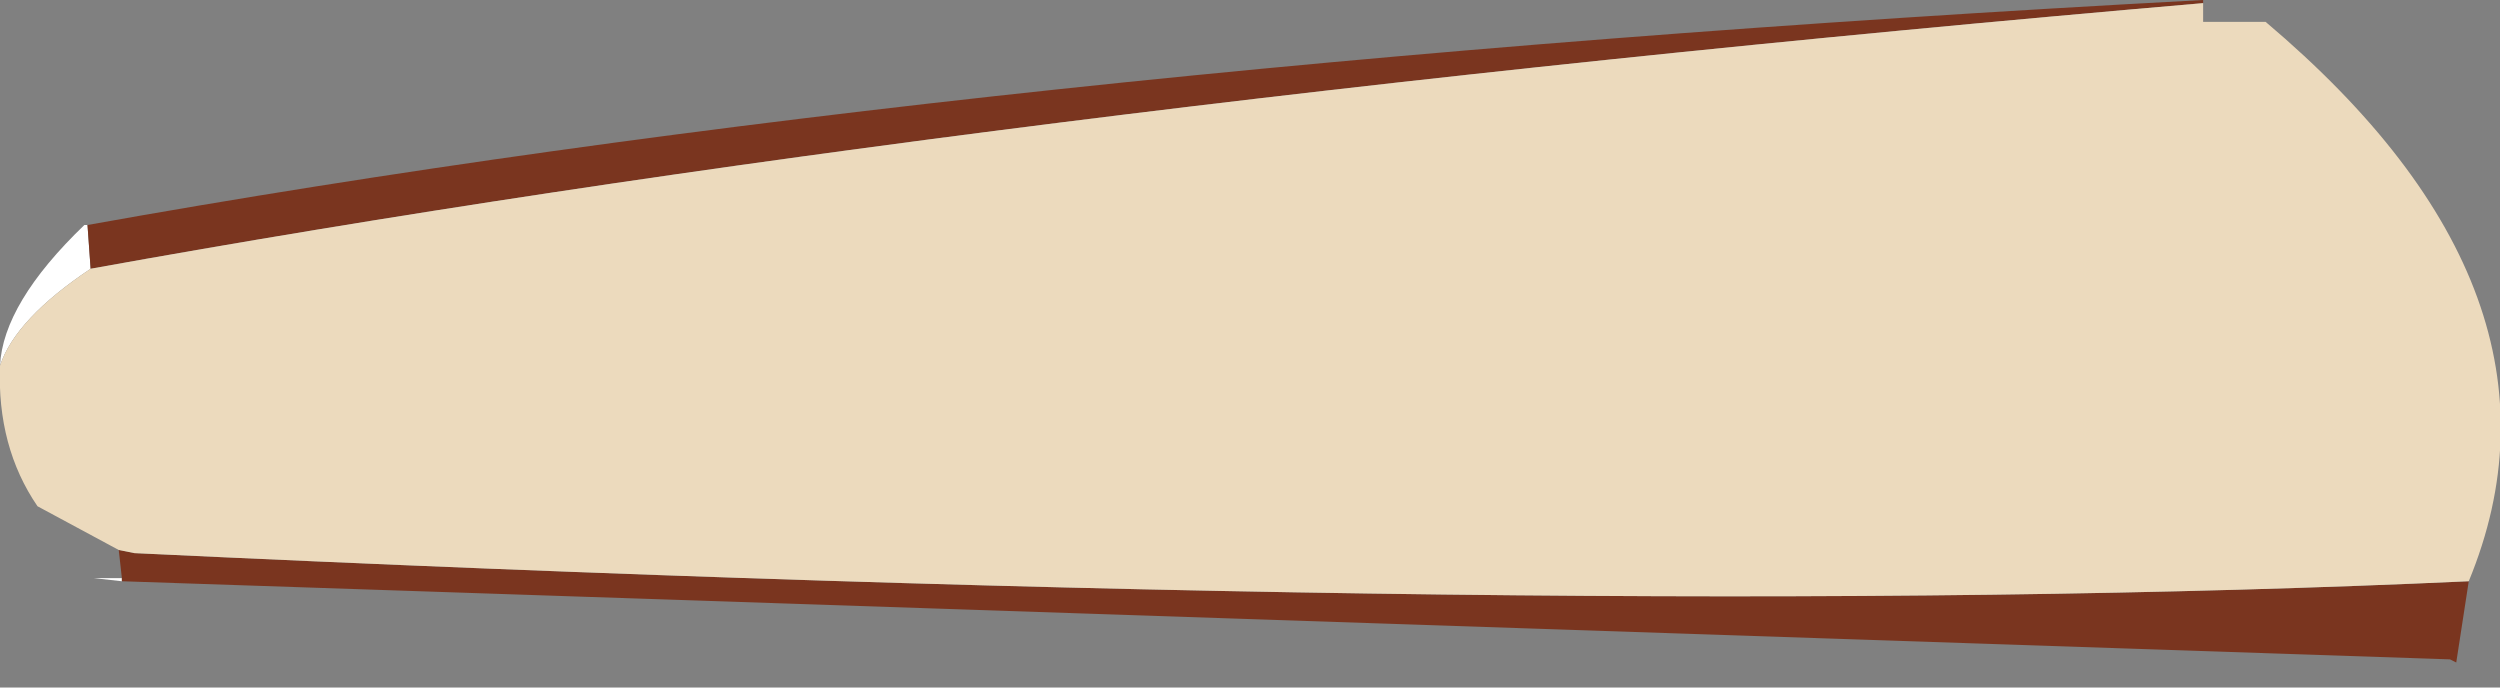
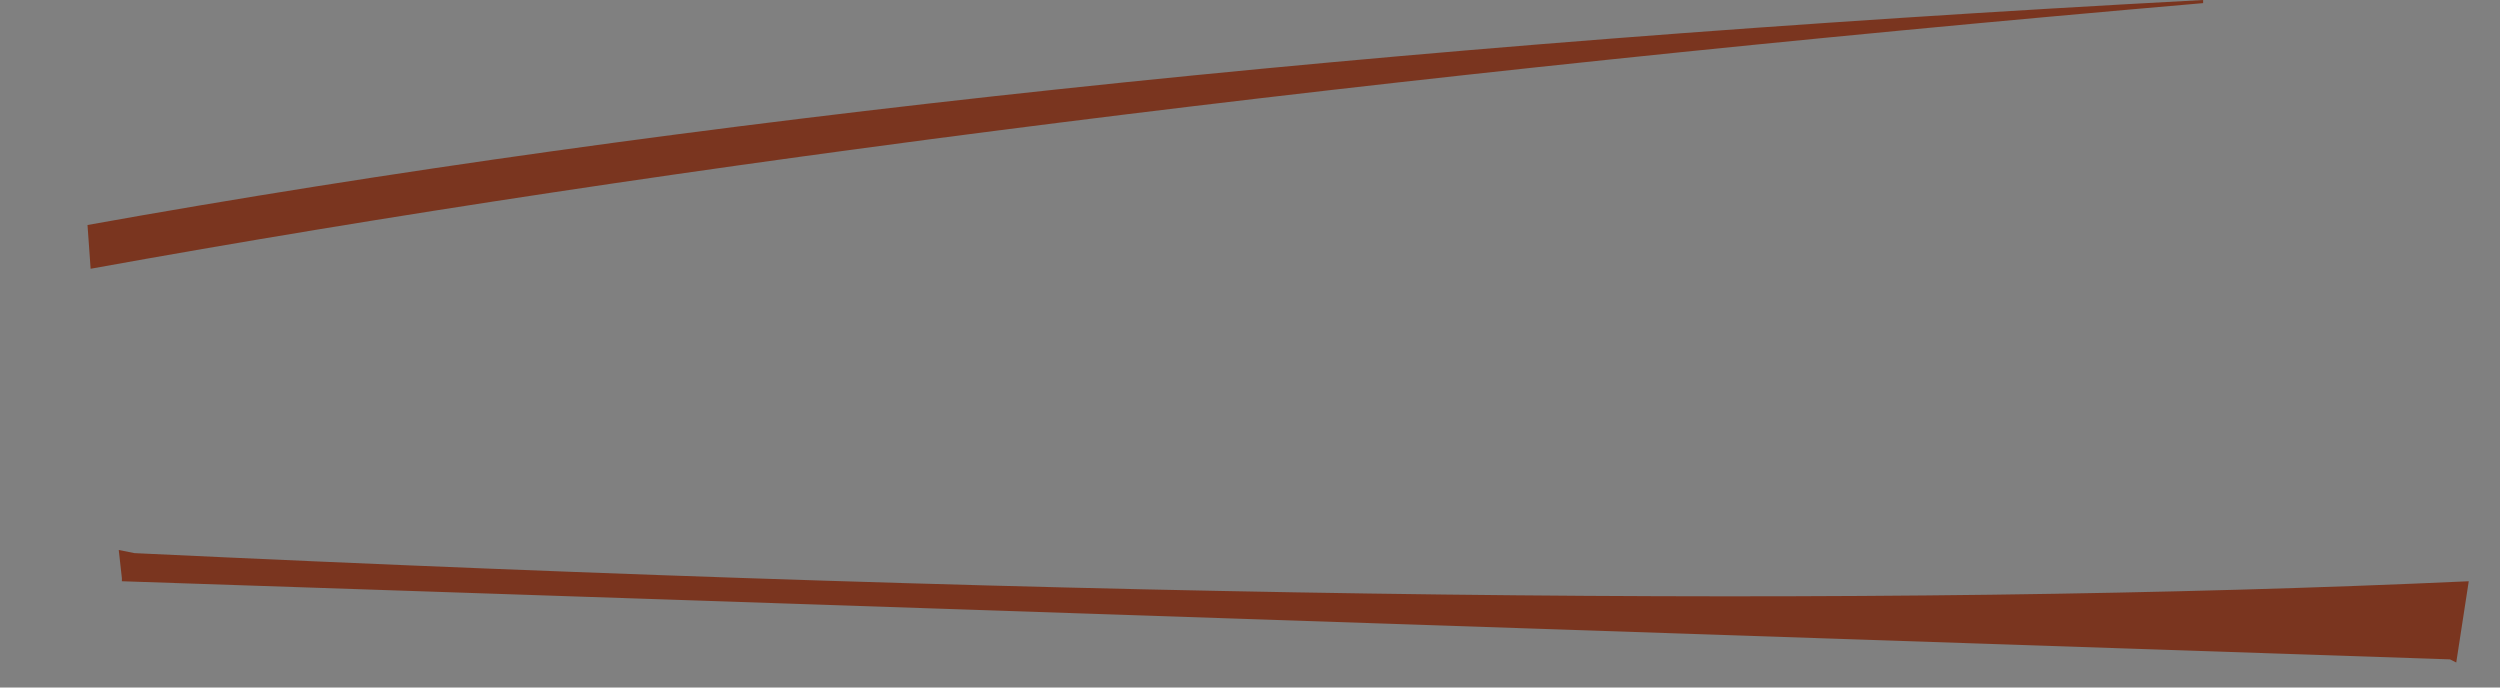
<svg xmlns="http://www.w3.org/2000/svg" height="11.0px" width="40.0px">
  <rect width="100%" height="100%" fill="#808080" stroke="none" />
  <g transform="matrix(1.0, 0.0, 0.0, 1.0, 20.0, 5.45)">
-     <path d="M-18.6 -1.85 L-18.55 -1.15 Q-19.75 -0.35 -20.0 0.4 -19.95 -0.6 -18.65 -1.85 L-18.6 -1.85 M-18.05 3.85 L-18.5 3.8 -18.05 3.8 -18.05 3.85 M-18.1 3.35 L-18.25 3.35 -18.1 3.35" fill="#ffffff" fill-rule="evenodd" stroke="none" />
    <path d="M-18.6 -1.85 Q-4.4 -4.4 15.25 -5.45 L15.25 -5.4 Q-4.45 -3.7 -18.55 -1.15 L-18.6 -1.85 M19.5 3.85 L19.3 5.15 19.2 5.1 -18.05 3.85 -18.05 3.8 -18.1 3.35 -17.85 3.4 Q5.35 4.5 19.5 3.85" fill="#7a351f" fill-rule="evenodd" stroke="none" />
-     <path d="M-18.55 -1.15 Q-4.45 -3.7 15.25 -5.4 L15.25 -5.1 16.25 -5.1 Q21.4 -0.75 19.5 3.85 5.35 4.5 -17.85 3.4 L-18.1 3.35 -19.4 2.65 Q-20.05 1.7 -20.0 0.4 -19.75 -0.35 -18.55 -1.15" fill="#ecdabd" fill-rule="evenodd" stroke="none" />
  </g>
</svg>